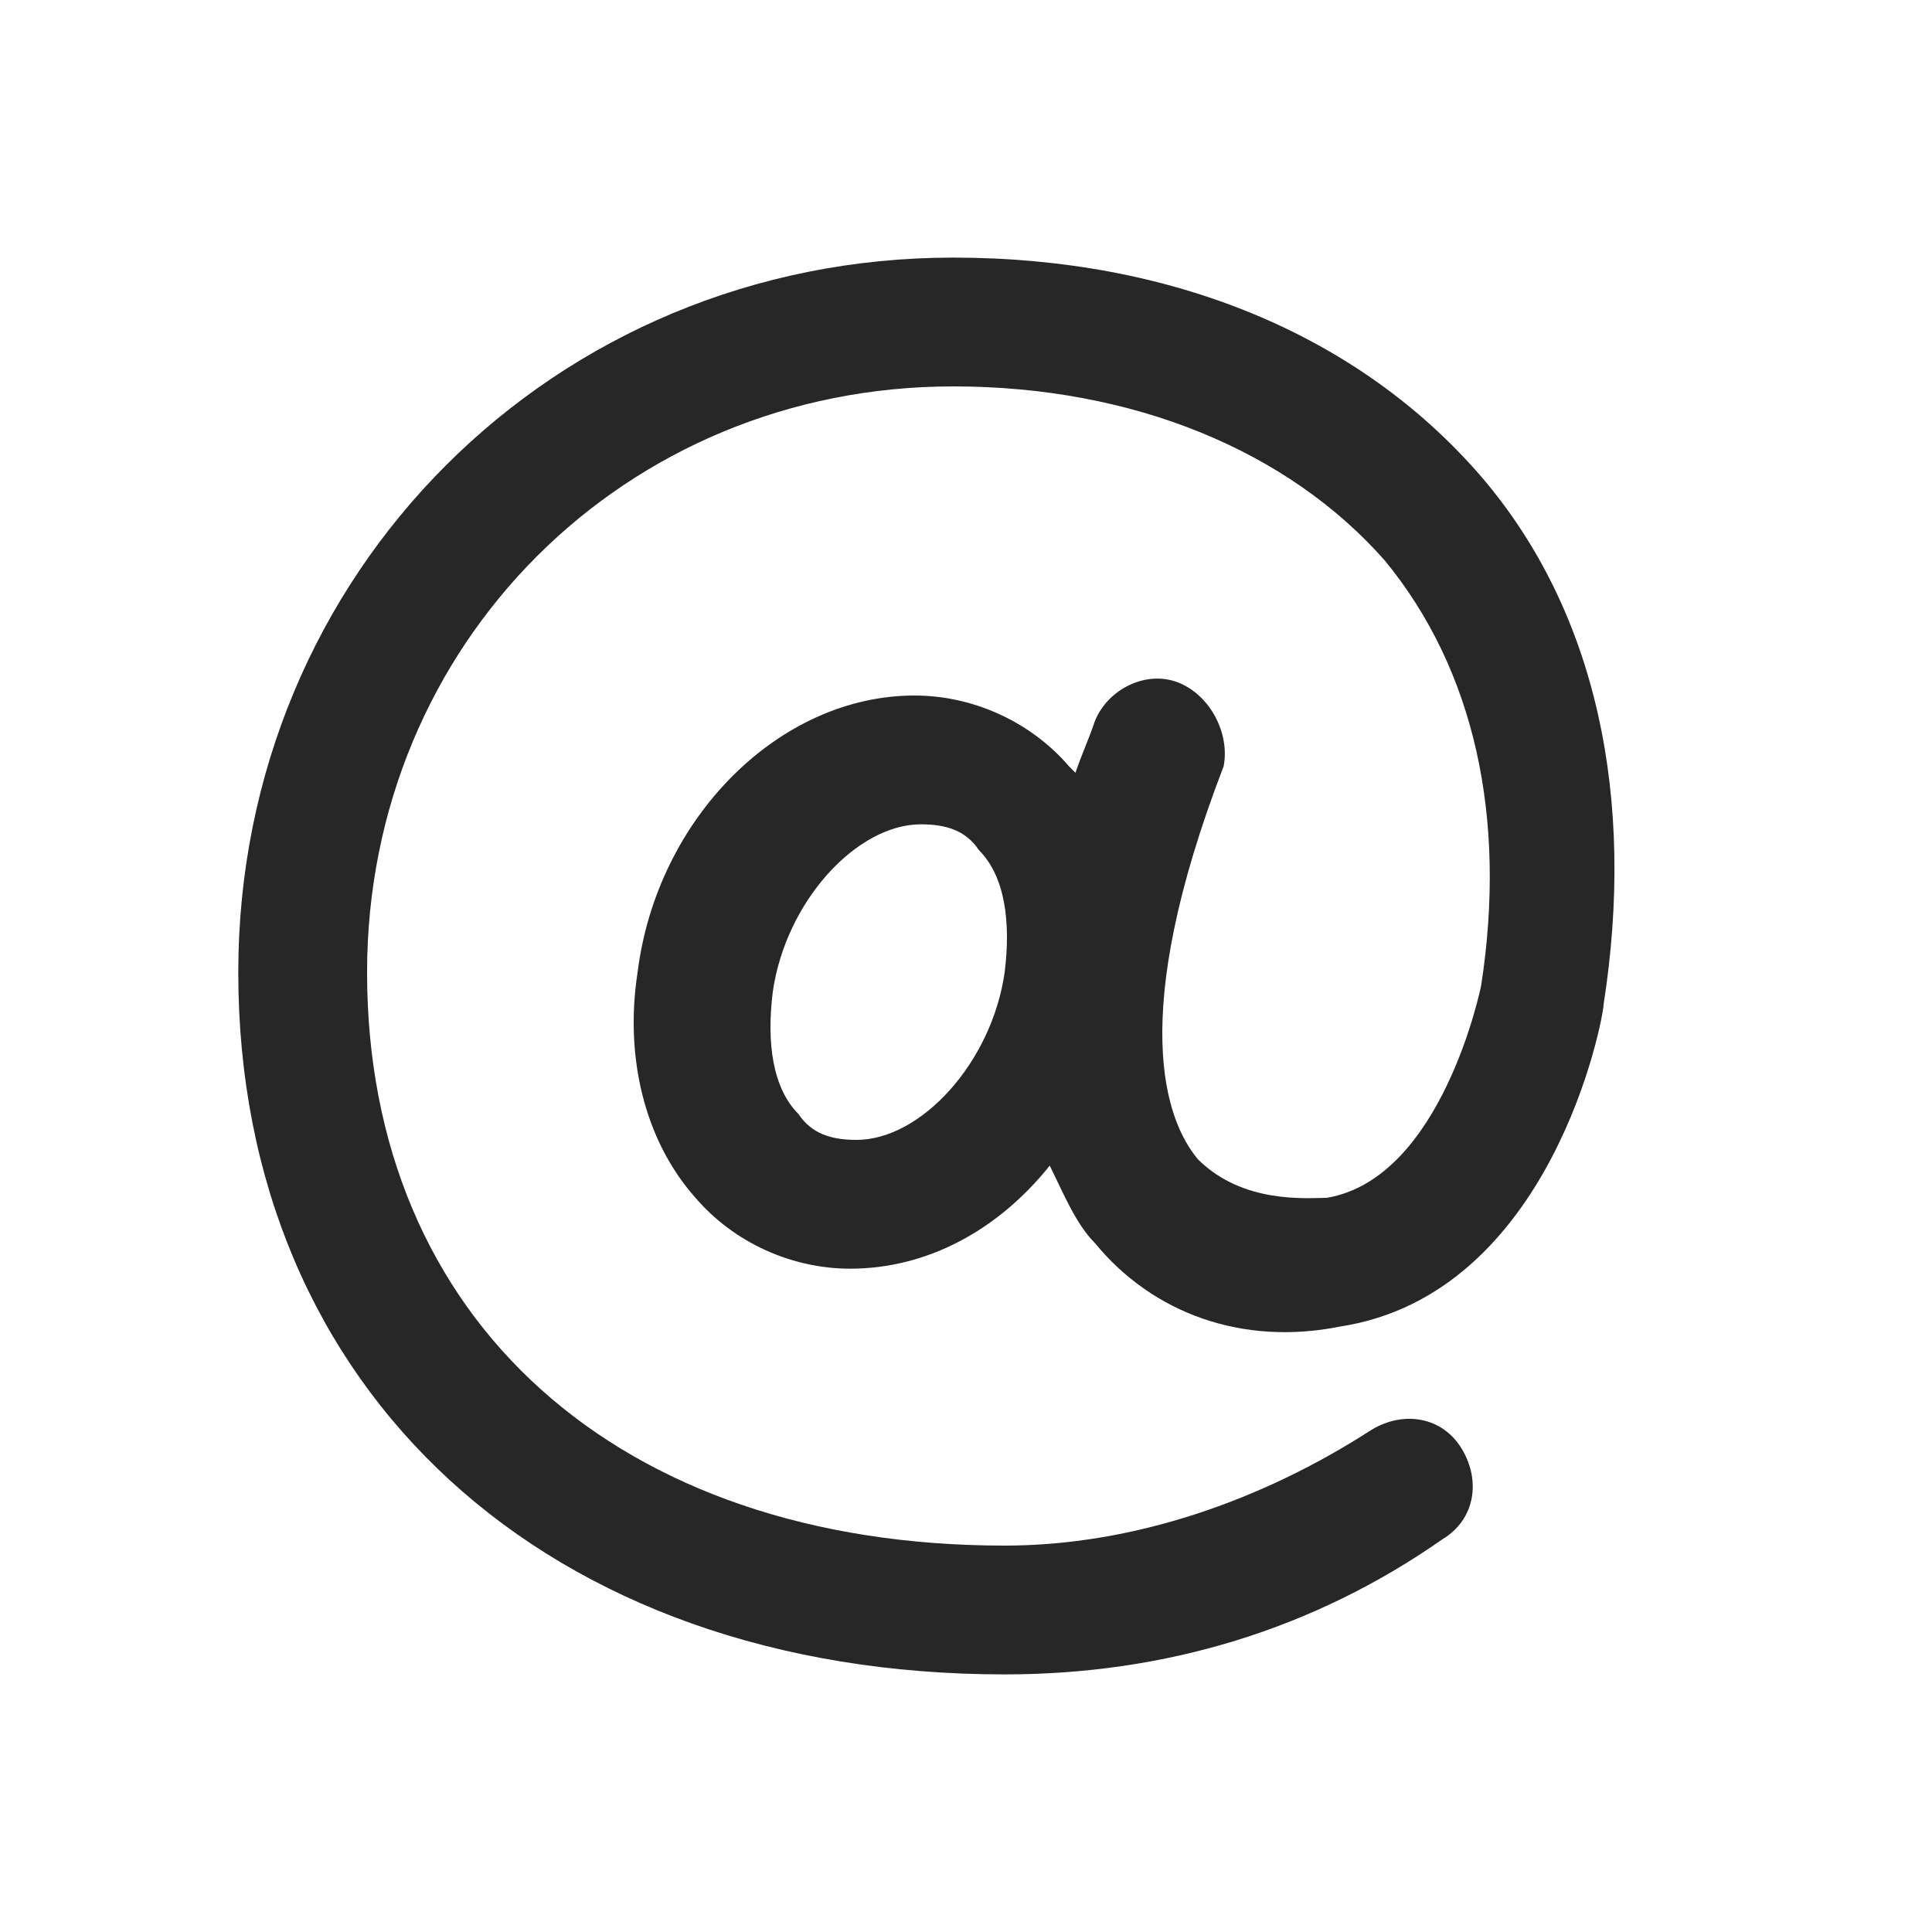
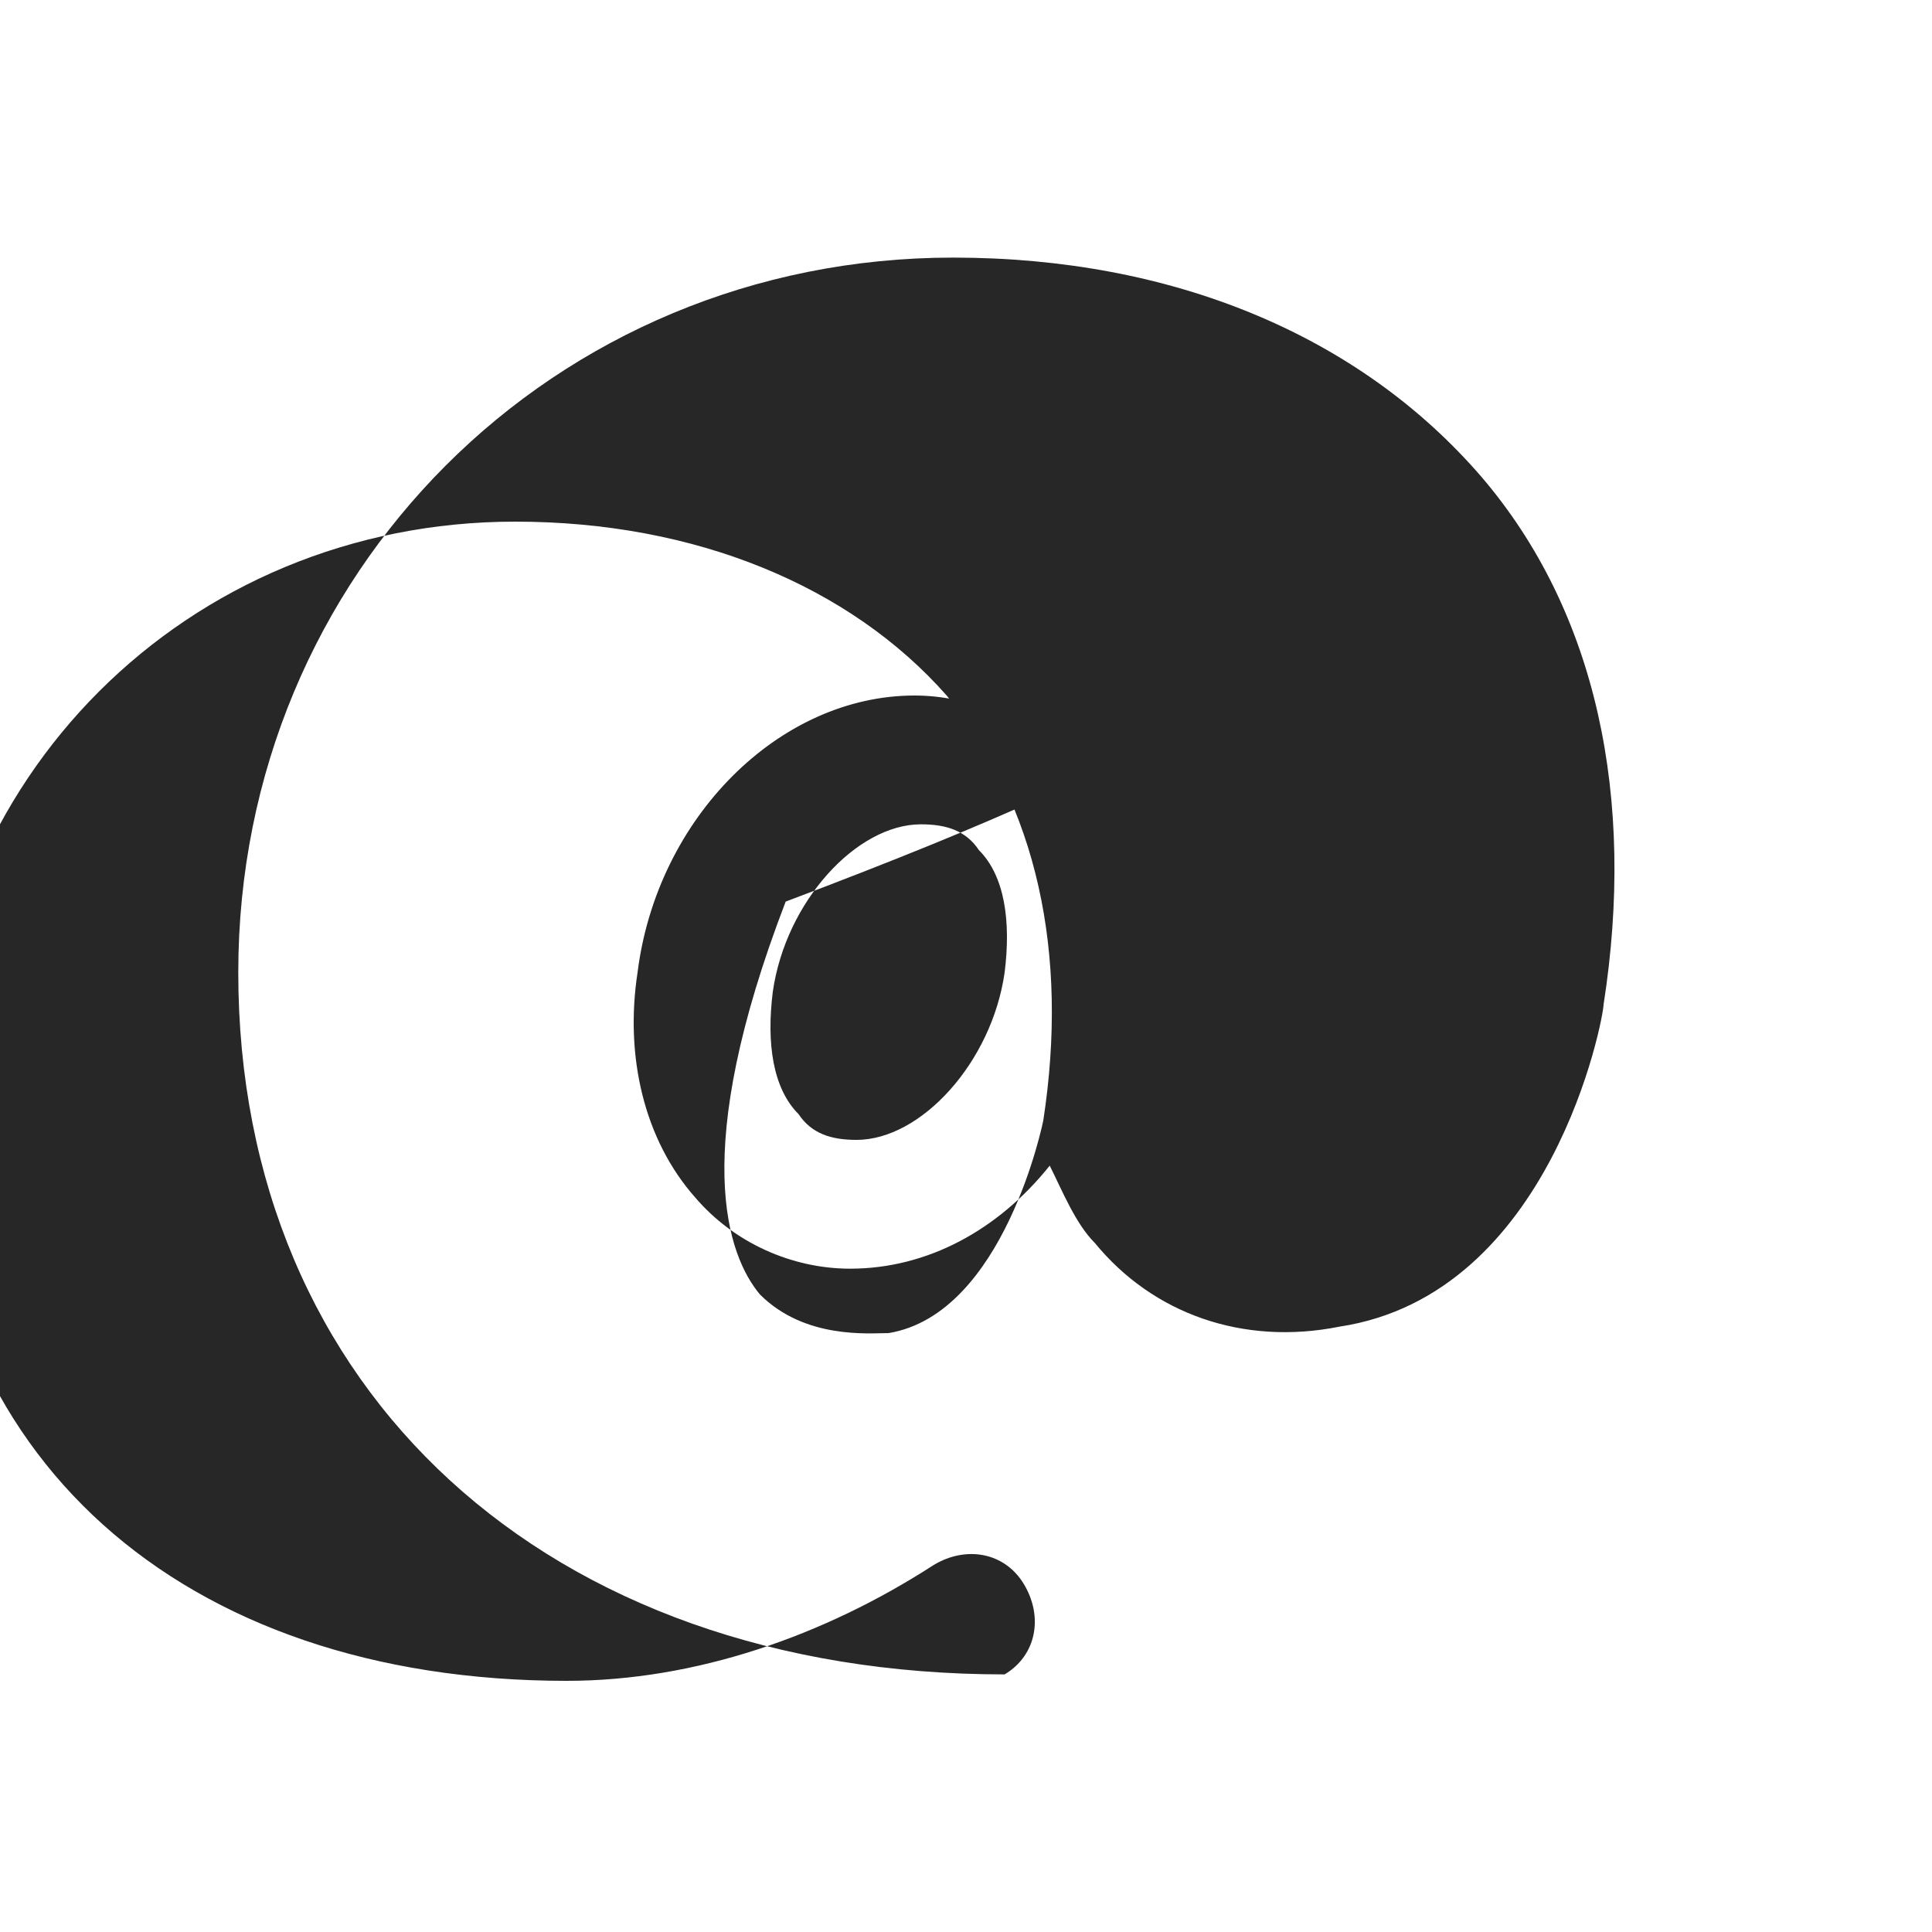
<svg xmlns="http://www.w3.org/2000/svg" version="1.1" id="Layer_1" x="0px" y="0px" viewBox="0 0 30 30" style="enable-background:new 0 0 30 30;" xml:space="preserve">
  <style type="text/css">
	.st0{fill:#272727;}
	.st1{fill:#BFBFBF;}
	.st2{fill:#272E74;}
	.st3{fill:#344290;}
	.st4{fill:#FFFFFF;}
	.st5{fill:#EEC109;}
	.st6{fill:#E2007A;}
	.st7{fill:#858585;}
</style>
  <g id="szczala_3_1_">
</g>
  <g id="szczala_3">
</g>
  <g id="zwijak">
</g>
-   <path class="st0" d="M18.3,10.6c-0.5-0.2-1.1,0.1-1.3,0.6c-0.1,0.3-0.2,0.5-0.3,0.8c0,0-0.1-0.1-0.1-0.1c-0.6-0.7-1.5-1.1-2.4-1.1  c-2.1,0-4,1.9-4.3,4.3c-0.2,1.3,0.1,2.6,0.9,3.5c0.6,0.7,1.5,1.1,2.4,1.1c1.2,0,2.3-0.6,3.1-1.6c0.2,0.4,0.4,0.9,0.7,1.2  c0.9,1.1,2.3,1.6,3.8,1.3c3.3-0.5,4.1-4.8,4.1-5c0.5-3.2-0.1-6.1-1.9-8.2C21.1,5.2,18.2,4,14.8,4C8.6,4,3.7,8.9,3.7,15.1  C3.7,21.6,8.5,26,15.6,26c2.5,0,4.8-0.7,6.8-2.1c0.5-0.3,0.6-0.9,0.3-1.4c-0.3-0.5-0.9-0.6-1.4-0.3c-1.7,1.1-3.7,1.8-5.7,1.8  c-6,0-9.9-3.5-9.9-8.9c0-5.1,4-9.1,9.1-9.1c2.8,0,5.2,1,6.7,2.7c1.4,1.7,1.9,4,1.5,6.6c0,0-0.6,3-2.4,3.3c-0.3,0-1.3,0.1-2-0.6  c-0.5-0.6-1.1-2.2,0.4-6.1C19.1,11.4,18.8,10.8,18.3,10.6z M15.6,15.1L15.6,15.1c-0.2,1.4-1.3,2.6-2.3,2.6c-0.4,0-0.7-0.1-0.9-0.4  c-0.4-0.4-0.5-1.1-0.4-1.9c0.2-1.4,1.3-2.6,2.3-2.6c0.4,0,0.7,0.1,0.9,0.4C15.6,13.6,15.7,14.3,15.6,15.1z" />
+   <path class="st0" d="M18.3,10.6c-0.5-0.2-1.1,0.1-1.3,0.6c-0.1,0.3-0.2,0.5-0.3,0.8c0,0-0.1-0.1-0.1-0.1c-0.6-0.7-1.5-1.1-2.4-1.1  c-2.1,0-4,1.9-4.3,4.3c-0.2,1.3,0.1,2.6,0.9,3.5c0.6,0.7,1.5,1.1,2.4,1.1c1.2,0,2.3-0.6,3.1-1.6c0.2,0.4,0.4,0.9,0.7,1.2  c0.9,1.1,2.3,1.6,3.8,1.3c3.3-0.5,4.1-4.8,4.1-5c0.5-3.2-0.1-6.1-1.9-8.2C21.1,5.2,18.2,4,14.8,4C8.6,4,3.7,8.9,3.7,15.1  C3.7,21.6,8.5,26,15.6,26c0.5-0.3,0.6-0.9,0.3-1.4c-0.3-0.5-0.9-0.6-1.4-0.3c-1.7,1.1-3.7,1.8-5.7,1.8  c-6,0-9.9-3.5-9.9-8.9c0-5.1,4-9.1,9.1-9.1c2.8,0,5.2,1,6.7,2.7c1.4,1.7,1.9,4,1.5,6.6c0,0-0.6,3-2.4,3.3c-0.3,0-1.3,0.1-2-0.6  c-0.5-0.6-1.1-2.2,0.4-6.1C19.1,11.4,18.8,10.8,18.3,10.6z M15.6,15.1L15.6,15.1c-0.2,1.4-1.3,2.6-2.3,2.6c-0.4,0-0.7-0.1-0.9-0.4  c-0.4-0.4-0.5-1.1-0.4-1.9c0.2-1.4,1.3-2.6,2.3-2.6c0.4,0,0.7,0.1,0.9,0.4C15.6,13.6,15.7,14.3,15.6,15.1z" />
</svg>